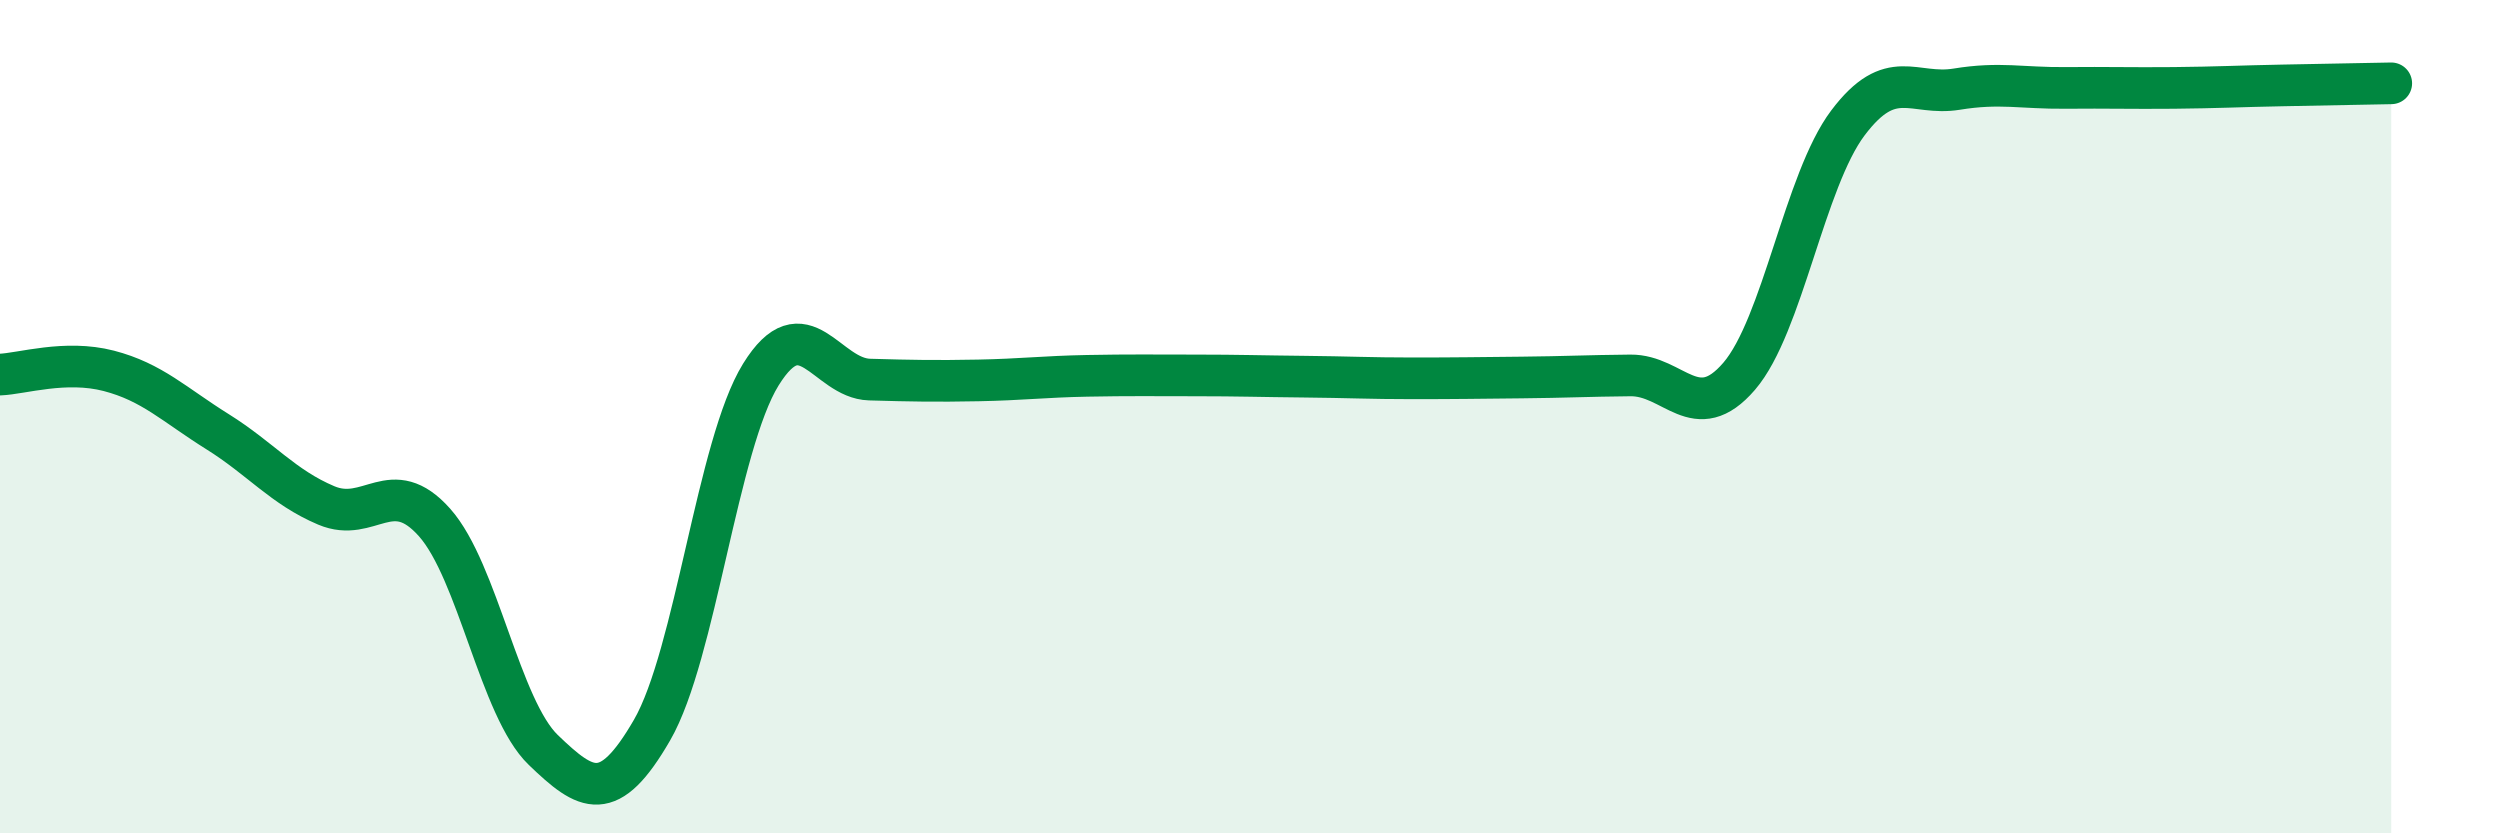
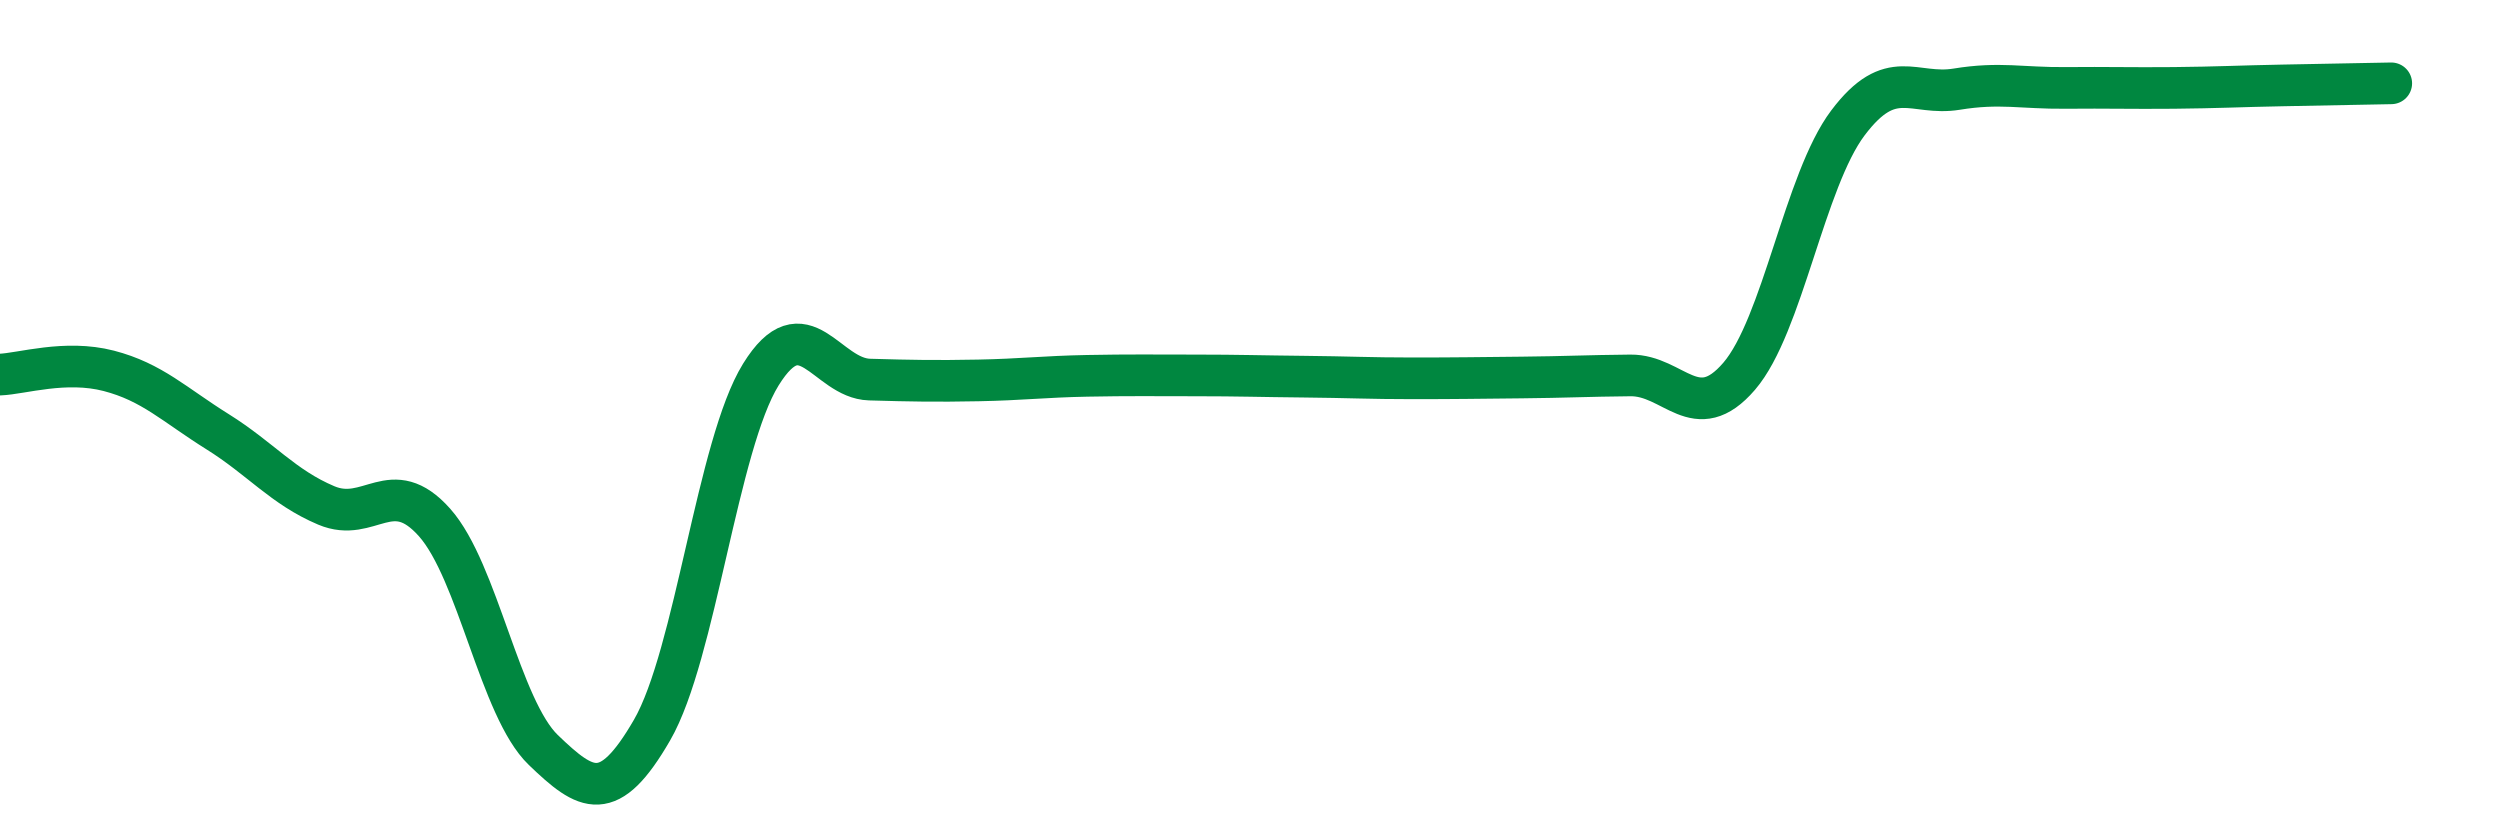
<svg xmlns="http://www.w3.org/2000/svg" width="60" height="20" viewBox="0 0 60 20">
-   <path d="M 0,8.99 C 0.52,8.97 1.57,8.63 2.61,8.9 C 3.65,9.17 4.18,9.71 5.22,10.36 C 6.26,11.01 6.79,11.69 7.83,12.13 C 8.87,12.57 9.39,11.37 10.43,12.54 C 11.47,13.71 12,17 13.04,18 C 14.08,19 14.61,19.32 15.65,17.52 C 16.69,15.72 17.22,10.67 18.26,8.99 C 19.3,7.31 19.83,9.08 20.87,9.11 C 21.91,9.14 22.44,9.15 23.48,9.13 C 24.52,9.11 25.05,9.04 26.09,9.02 C 27.13,9 27.66,9.01 28.7,9.01 C 29.74,9.01 30.26,9.03 31.3,9.04 C 32.34,9.05 32.87,9.08 33.91,9.08 C 34.95,9.08 35.48,9.07 36.52,9.06 C 37.56,9.05 38.09,9.02 39.13,9.01 C 40.17,9 40.7,10.24 41.74,9.03 C 42.78,7.82 43.31,4.33 44.35,2.95 C 45.39,1.57 45.92,2.31 46.96,2.14 C 48,1.97 48.53,2.12 49.57,2.11 C 50.61,2.1 51.13,2.12 52.17,2.11 C 53.21,2.1 53.74,2.07 54.78,2.05 C 55.82,2.03 56.87,2.01 57.39,2L57.39 20L0 20Z" fill="#008740" opacity="0.1" stroke-linecap="round" stroke-linejoin="round" />
  <path d="M 0,8.99 C 0.52,8.97 1.57,8.63 2.61,8.9 C 3.65,9.17 4.18,9.71 5.22,10.36 C 6.26,11.01 6.79,11.69 7.83,12.13 C 8.87,12.57 9.39,11.37 10.43,12.54 C 11.47,13.71 12,17 13.04,18 C 14.08,19 14.61,19.32 15.65,17.52 C 16.69,15.72 17.22,10.67 18.26,8.99 C 19.3,7.31 19.83,9.08 20.87,9.11 C 21.91,9.14 22.44,9.15 23.48,9.13 C 24.52,9.11 25.05,9.04 26.09,9.02 C 27.13,9 27.66,9.01 28.7,9.01 C 29.74,9.01 30.26,9.03 31.3,9.04 C 32.34,9.05 32.87,9.08 33.91,9.08 C 34.95,9.08 35.48,9.07 36.52,9.06 C 37.56,9.05 38.09,9.02 39.13,9.01 C 40.17,9 40.7,10.24 41.74,9.03 C 42.78,7.82 43.31,4.33 44.35,2.95 C 45.39,1.57 45.92,2.31 46.96,2.14 C 48,1.97 48.53,2.12 49.57,2.11 C 50.61,2.1 51.13,2.12 52.17,2.11 C 53.21,2.1 53.74,2.07 54.78,2.05 C 55.82,2.03 56.87,2.01 57.39,2" stroke="#008740" stroke-width="1" fill="none" stroke-linecap="round" stroke-linejoin="round" />
</svg>